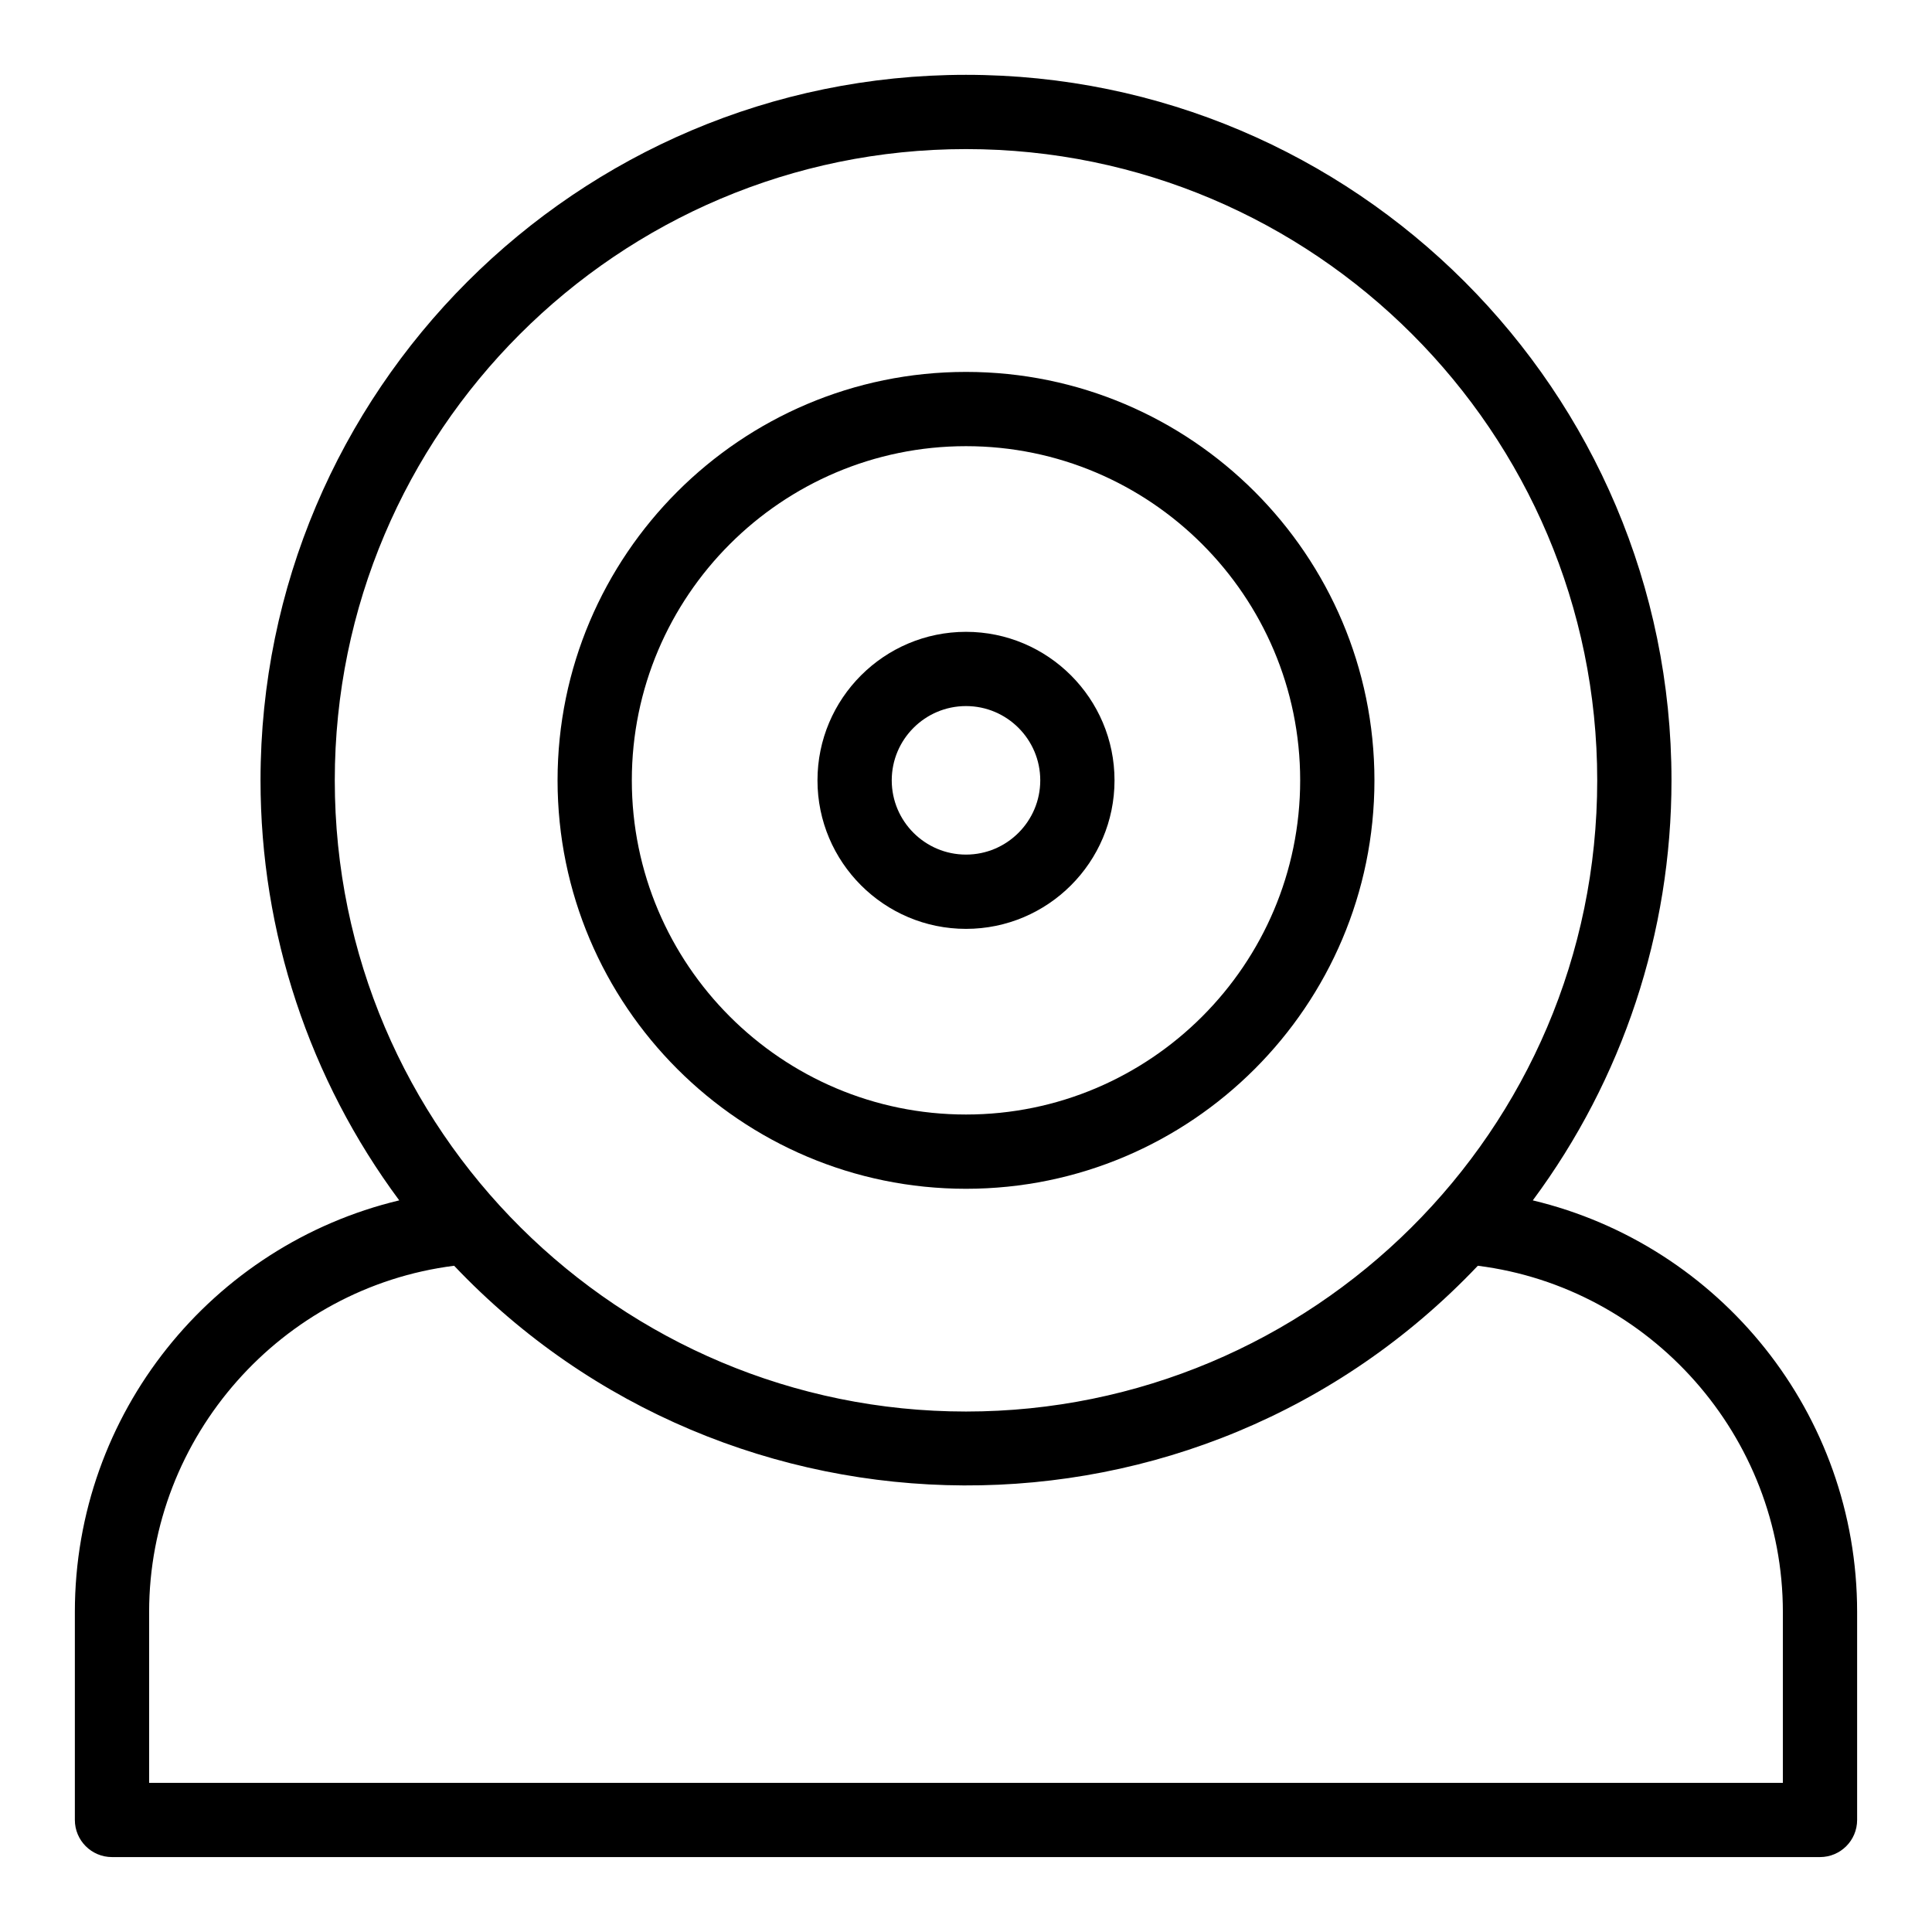
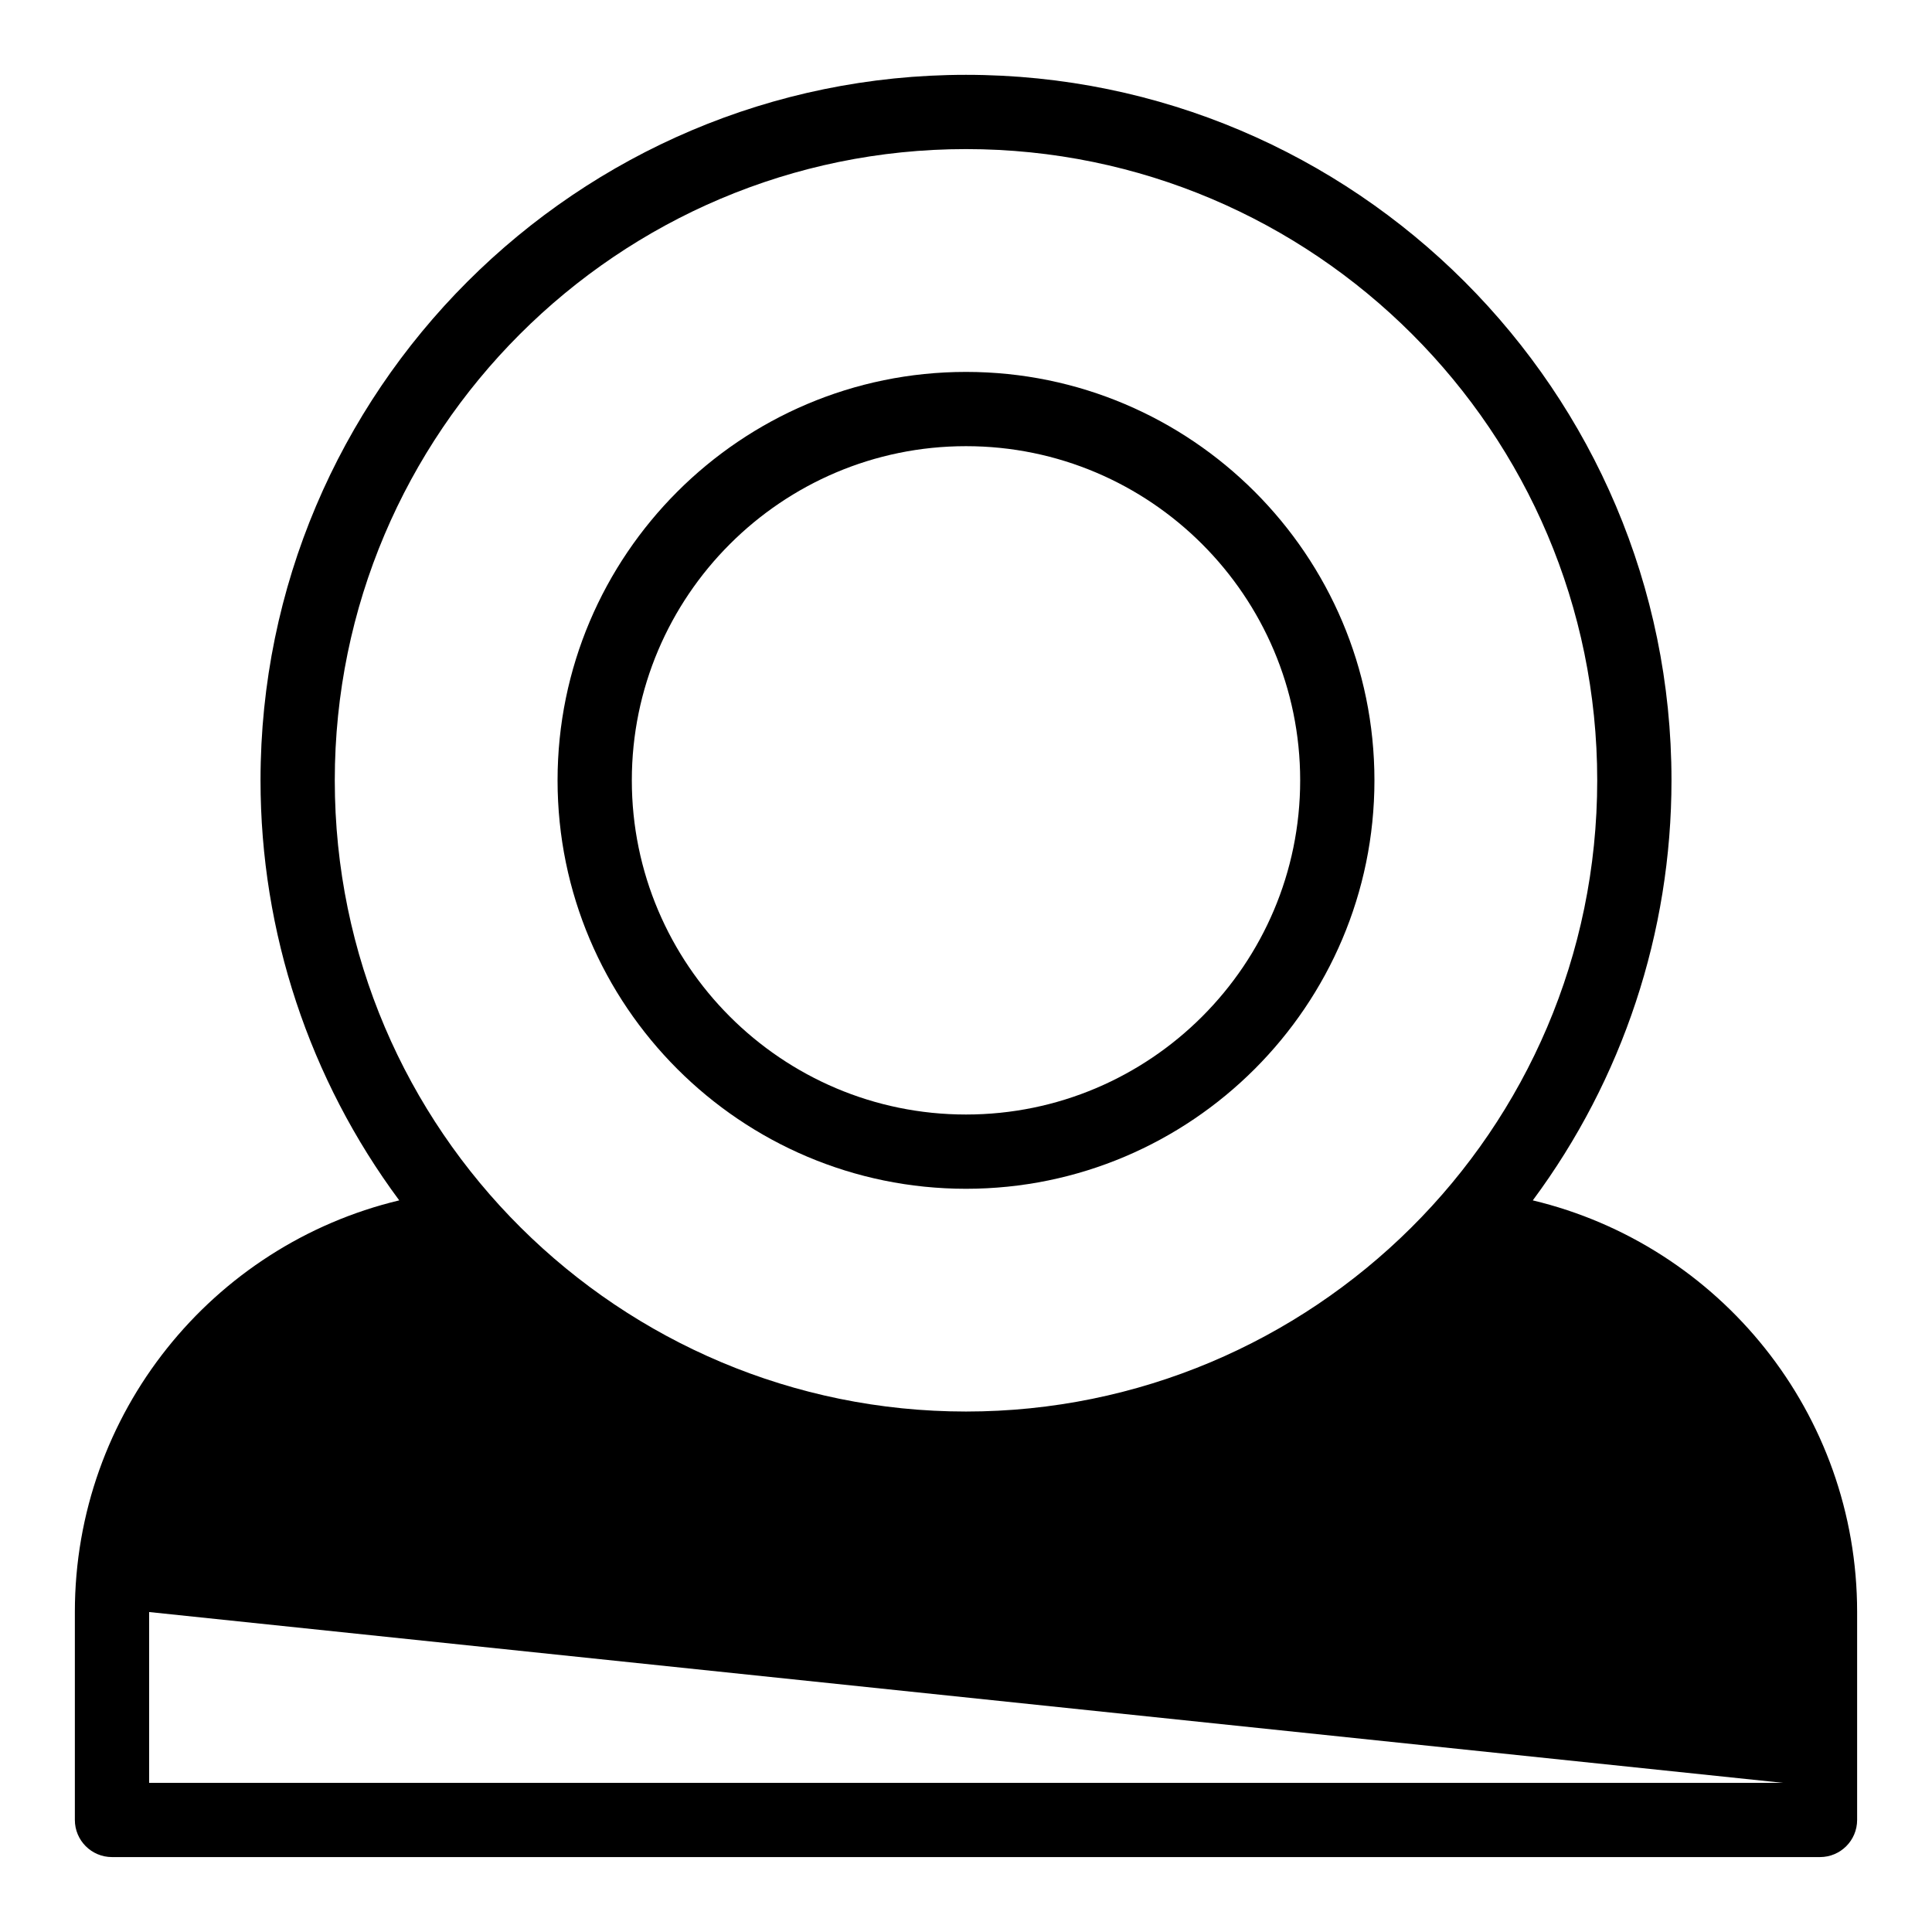
<svg xmlns="http://www.w3.org/2000/svg" fill="#000000" width="800px" height="800px" version="1.1" viewBox="144 144 512 512">
  <g>
-     <path d="m550.2 462.12c23.809-32.086 36.762-71.004 36.762-111.33 0-103.09-83.871-186.96-186.96-186.96s-186.96 83.871-186.96 186.96c0 40.324 12.949 79.242 36.762 111.32-49.578 11.863-85.965 56.43-85.965 109.09v55.105c0 5.434 4.406 9.84 9.84 9.84h452.64c5.434 0 9.84-4.406 9.84-9.84v-55.105c0.004-52.633-36.355-97.223-85.957-109.09zm-150.2-278.61c92.238 0 167.28 75.043 167.28 167.28 0 93.086-75.703 167.28-167.28 167.28-91.617 0-167.28-74.234-167.28-167.28 0-92.242 75.043-167.28 167.28-167.28zm216.48 432.96h-432.96v-45.266c0-46.562 35.145-86 80.832-91.766 72.879 76.797 196.86 78.441 271.29 0 45.691 5.766 80.836 45.203 80.836 91.766z" />
+     <path d="m550.2 462.12c23.809-32.086 36.762-71.004 36.762-111.33 0-103.09-83.871-186.96-186.96-186.96s-186.96 83.871-186.96 186.96c0 40.324 12.949 79.242 36.762 111.32-49.578 11.863-85.965 56.43-85.965 109.09v55.105c0 5.434 4.406 9.84 9.84 9.84h452.64c5.434 0 9.84-4.406 9.84-9.84v-55.105c0.004-52.633-36.355-97.223-85.957-109.09zm-150.2-278.61c92.238 0 167.28 75.043 167.28 167.28 0 93.086-75.703 167.28-167.28 167.28-91.617 0-167.28-74.234-167.28-167.28 0-92.242 75.043-167.28 167.28-167.28zm216.48 432.96h-432.96v-45.266z" />
    <path d="m400 459.04c59.684 0 108.24-48.555 108.24-108.24-0.004-59.684-48.559-108.24-108.24-108.24s-108.24 48.555-108.24 108.24c0 59.68 48.559 108.24 108.24 108.24zm0-196.8c48.832 0 88.559 39.727 88.559 88.559s-39.727 88.559-88.559 88.559-88.559-39.727-88.559-88.559c-0.004-48.832 39.727-88.559 88.559-88.559z" />
-     <path d="m400 390.16c21.703 0 39.359-17.656 39.359-39.359s-17.656-39.359-39.359-39.359-39.359 17.656-39.359 39.359c-0.004 21.699 17.656 39.359 39.359 39.359zm0-59.043c10.852 0 19.68 8.828 19.68 19.68s-8.828 19.68-19.68 19.68-19.68-8.828-19.68-19.68 8.828-19.68 19.68-19.68z" />
  </g>
</svg>